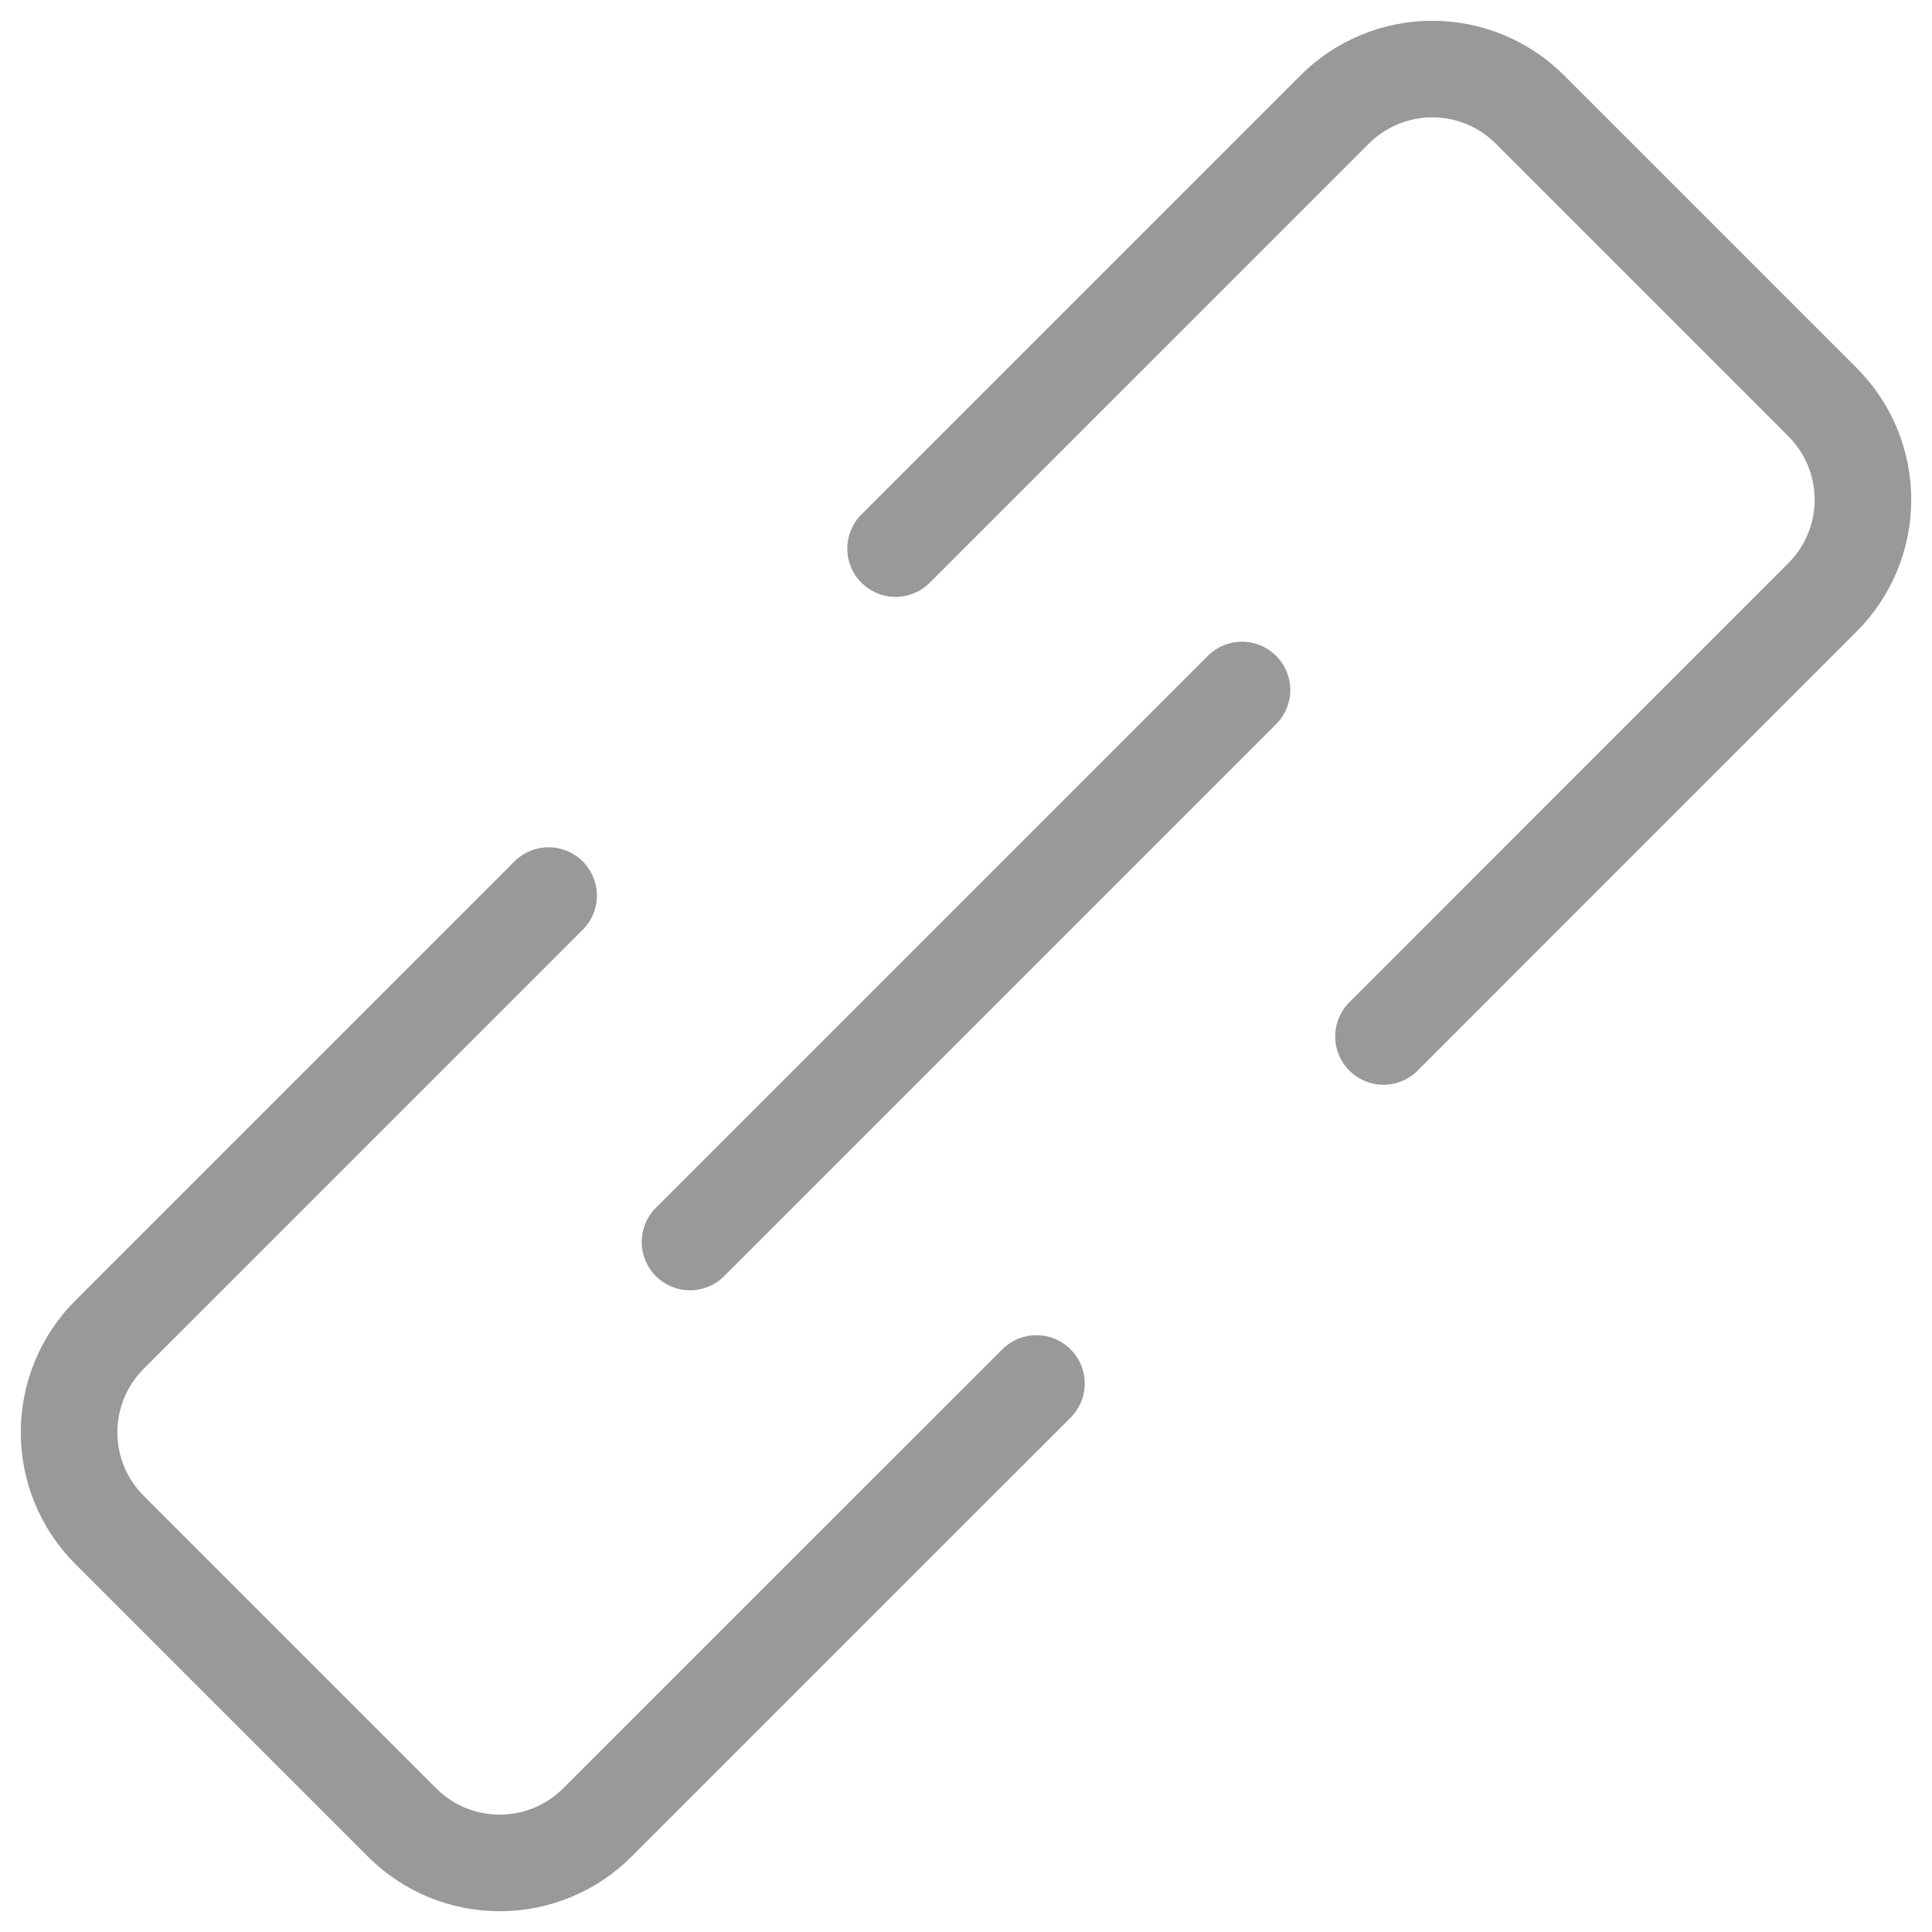
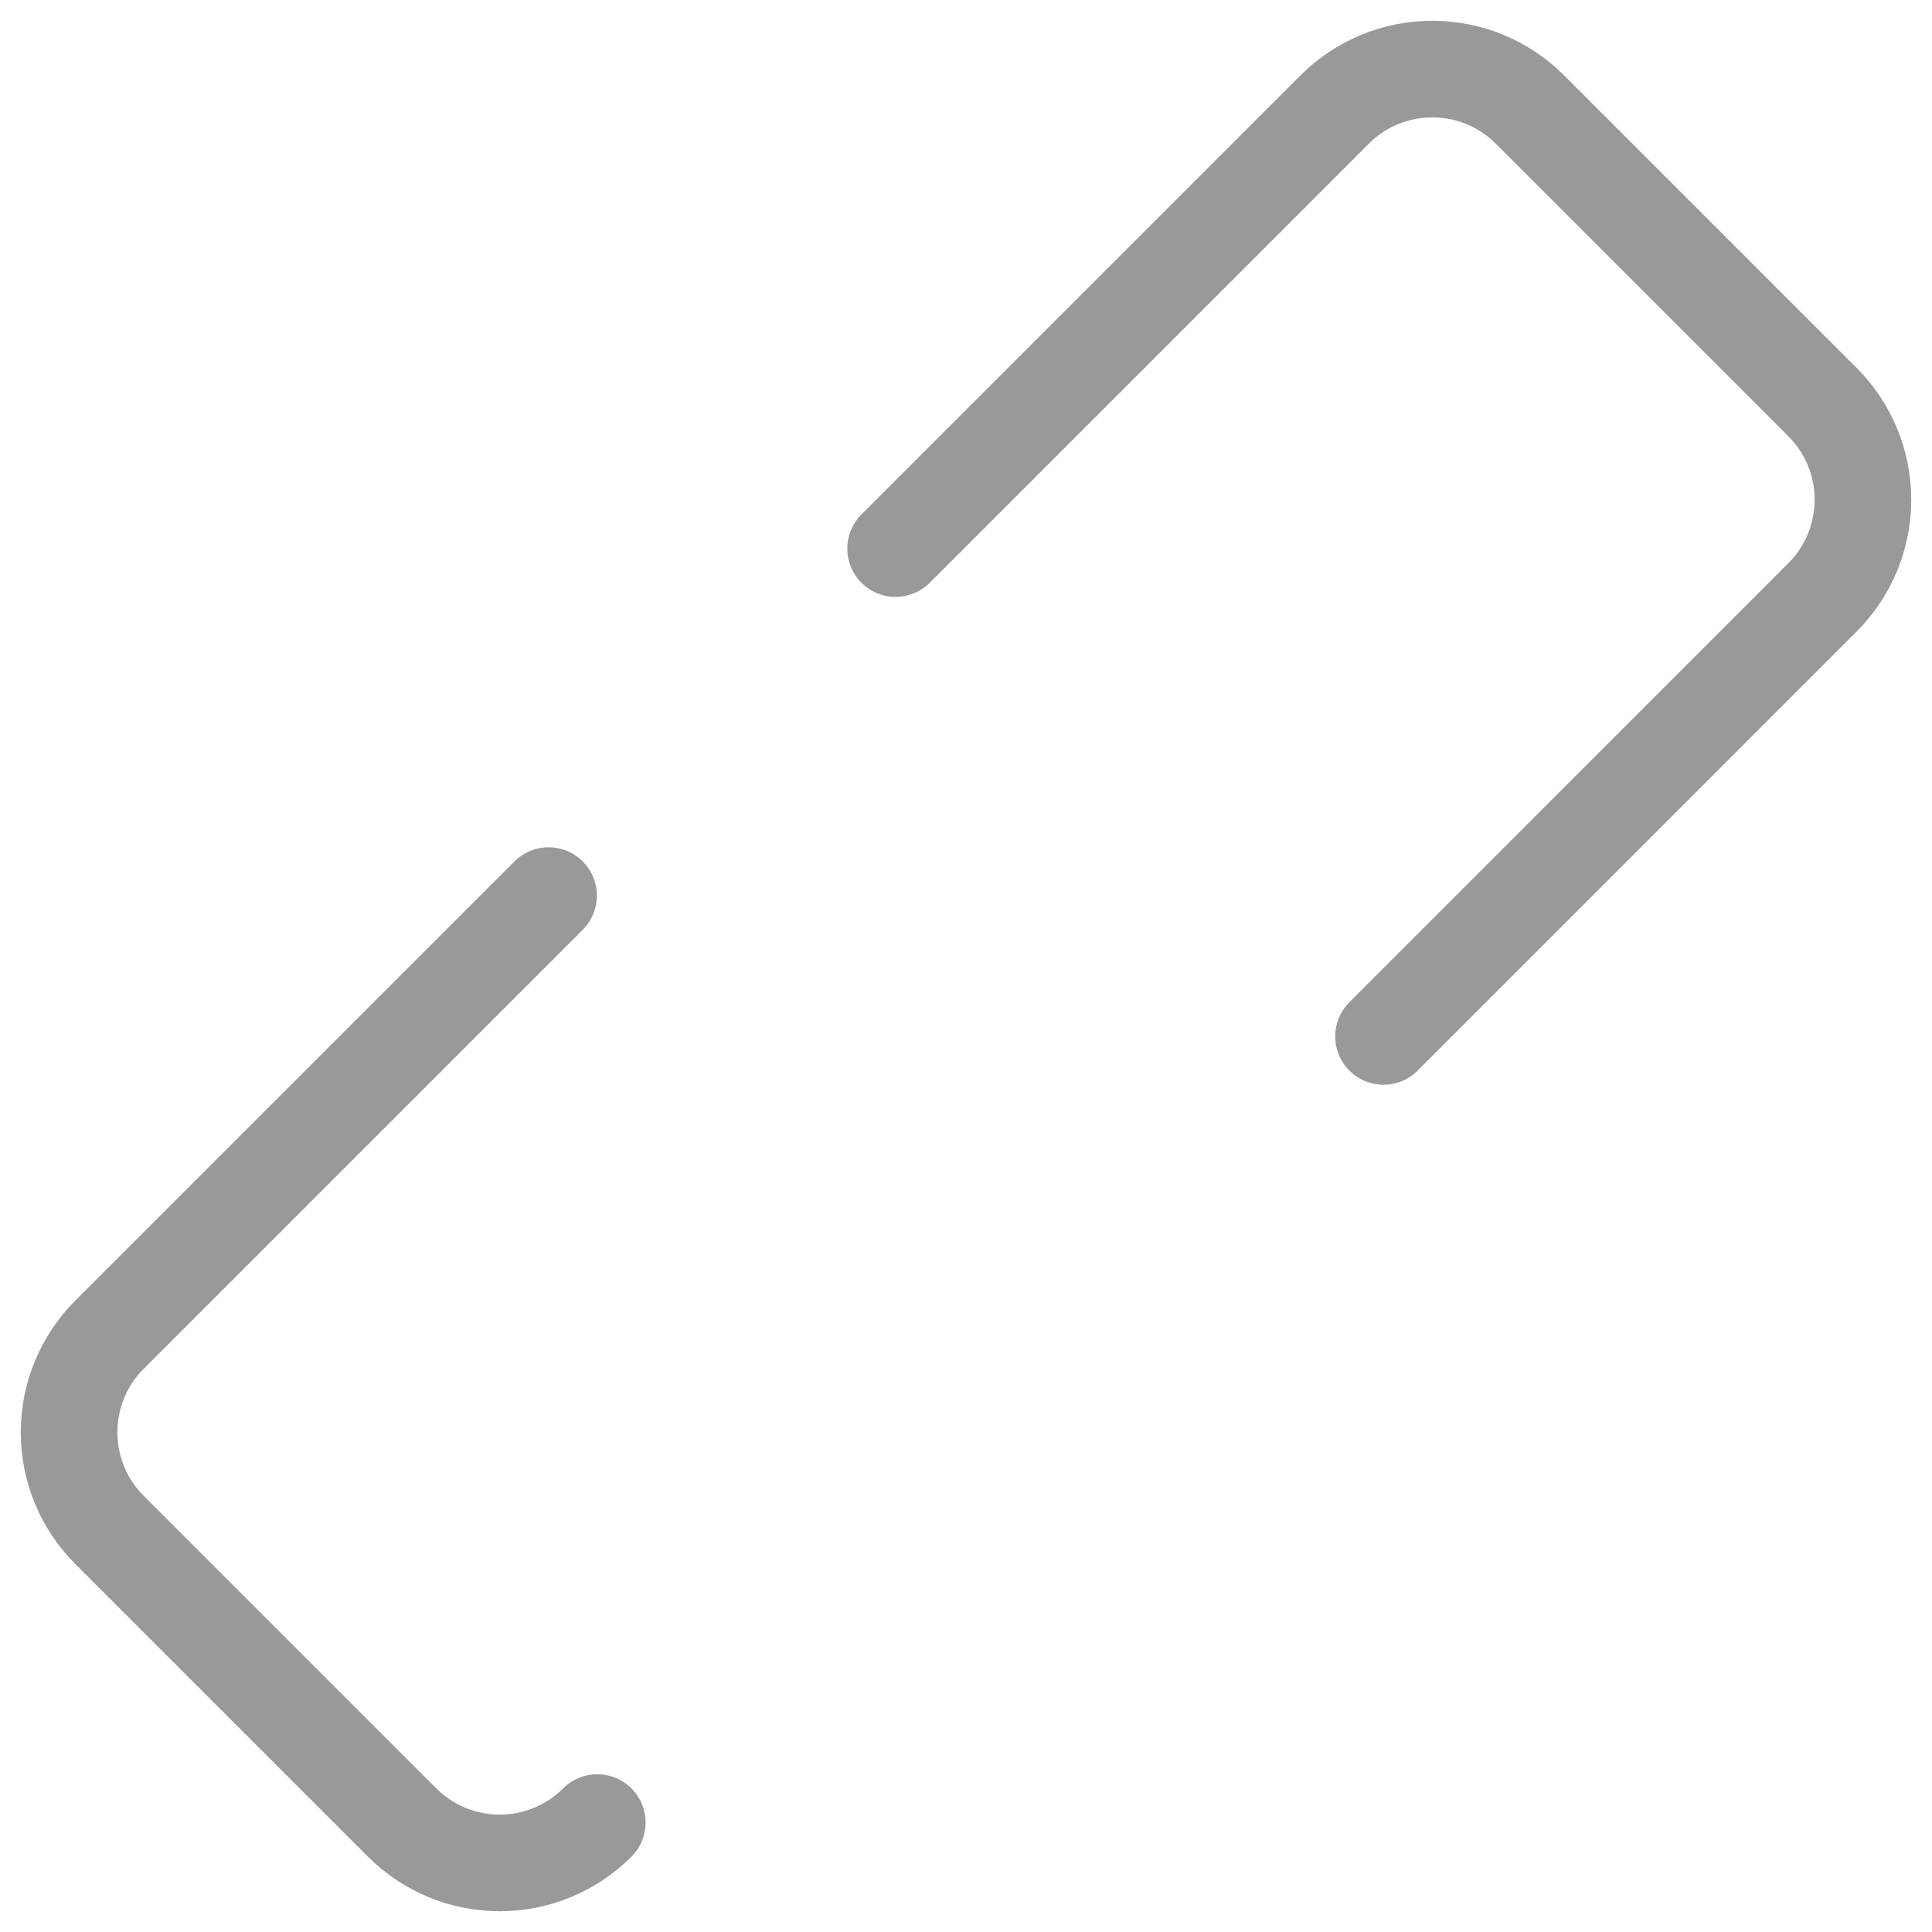
<svg xmlns="http://www.w3.org/2000/svg" width="20" height="20" viewBox="0 0 20 20" fill="none">
-   <path d="M5.679 9.271L1.133 13.817C0.865 14.085 0.715 14.448 0.715 14.827C0.715 15.206 0.865 15.569 1.133 15.837L4.163 18.867C4.431 19.135 4.794 19.285 5.173 19.285C5.552 19.285 5.915 19.135 6.183 18.867L10.729 14.322" stroke="#999999" stroke-linecap="round" stroke-linejoin="round" />
+   <path d="M5.679 9.271L1.133 13.817C0.865 14.085 0.715 14.448 0.715 14.827C0.715 15.206 0.865 15.569 1.133 15.837L4.163 18.867C4.431 19.135 4.794 19.285 5.173 19.285C5.552 19.285 5.915 19.135 6.183 18.867" stroke="#999999" stroke-linecap="round" stroke-linejoin="round" />
  <path d="M14.322 10.729L18.867 6.183C19.135 5.915 19.285 5.552 19.285 5.173C19.285 4.794 19.135 4.431 18.867 4.163L15.837 1.133C15.569 0.865 15.206 0.715 14.827 0.715C14.448 0.715 14.085 0.865 13.817 1.133L9.271 5.679" stroke="#999999" stroke-linecap="round" stroke-linejoin="round" />
-   <path d="M12.857 7.143L7.143 12.857" stroke="#999999" stroke-linecap="round" stroke-linejoin="round" />
</svg>